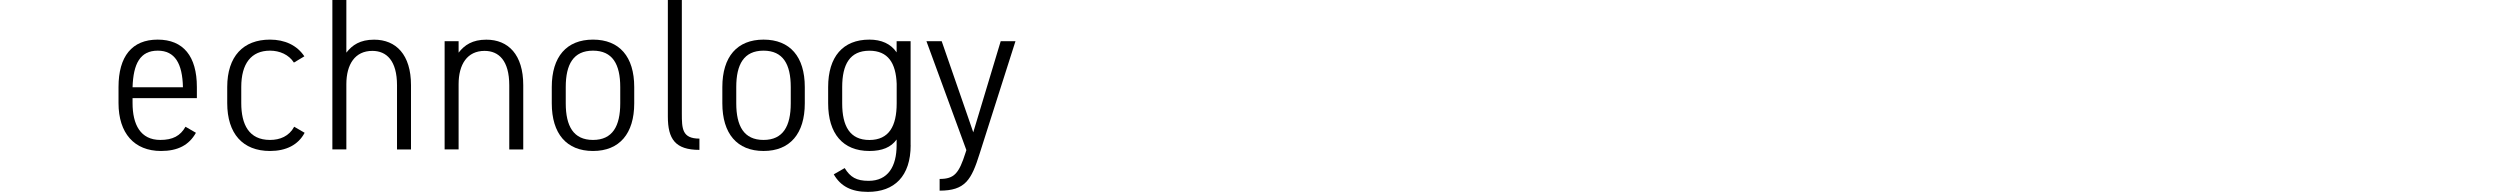
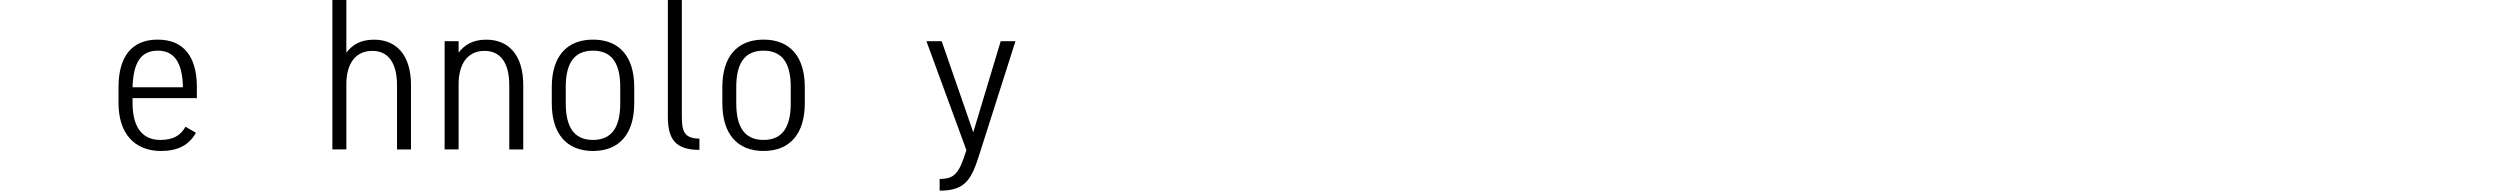
<svg xmlns="http://www.w3.org/2000/svg" version="1.1" x="0px" y="0px" width="4505.5px" height="346px" viewBox="0 0 4505.5 346" style="overflow:visible;enable-background:new 0 0 4505.5 346;" xml:space="preserve">
  <style type="text/css">
	.st0{opacity:0;fill:#1DB7CC;}
</style>
  <defs>
</defs>
  <rect class="st0" width="4505.5" height="346" />
  <path d="M353.1,239.3c-12.4,22.2-32.6,32.8-62.9,32.8c-48.2,0-76.6-32-76.6-86.3v-28.9c0-55.4,24.3-85.5,70.6-85.5  s70.6,30.1,70.6,85.5v19.9H238.9v9c0,38.6,14.2,66.4,50,66.4c22.5,0,36.2-7.4,45.4-23.8L353.1,239.3z M238.9,157.3h90.8  c-0.9-42.5-14.2-66-45.4-66C252.6,91.3,240.2,114.8,238.9,157.3z" />
-   <path d="M549,239.3c-11.5,21.9-33.5,32.8-62.4,32.8c-49.1,0-77.1-31.2-77.1-86.3v-28.9c0-55.4,28.9-85.5,77.1-85.5  c26.6,0,48.6,10.1,61.9,30.1l-18.8,11.3c-9.2-14.4-25.7-21.5-43.1-21.5c-33.9,0-51.8,23.4-51.8,65.6v28.9  c0,38.6,13.8,66.4,51.8,66.4c17.9,0,34.4-6.6,43.6-23.8L549,239.3z" />
  <path d="M599,0h25.2v94.9c10.6-13.7,24.8-23.4,50-23.4c39.5,0,66.5,26.9,66.5,82v115.9h-25.2V153.8c0-44.5-18.8-62.1-44.5-62.1  c-31.2,0-46.8,24.2-46.8,60.1v117.5H599V0z" />
  <path d="M801.3,74.2h25.2v20.7c10.6-13.7,24.8-23.4,50-23.4c39.5,0,66.5,26.9,66.5,82v115.9h-25.2V153.8c0-44.5-18.8-62.1-44.5-62.1  c-31.2,0-46.8,24.2-46.8,60.1v117.5h-25.2V74.2z" />
  <path d="M1143,186.2c0,54.6-26.6,85.9-74.3,85.9c-47.7,0-74.3-31.2-74.3-85.9v-29.3c0-54.6,26.6-85.5,74.3-85.5  c47.7,0,74.3,30.8,74.3,85.5V186.2z M1117.8,186.2v-29.3c0-41-13.8-65.6-49.1-65.6c-35.3,0-49.1,24.6-49.1,65.6v29.3  c0,41,13.8,66,49.1,66C1104,252.2,1117.8,227.2,1117.8,186.2z" />
  <path d="M1203.6,0h25.2v204.5c0,27.3,0.5,45.3,31.7,45.3v20.3c-43.6,0-56.9-19.5-56.9-60.1V0z" />
  <path d="M1450.4,186.2c0,54.6-26.6,85.9-74.3,85.9c-47.7,0-74.3-31.2-74.3-85.9v-29.3c0-54.6,26.6-85.5,74.3-85.5  c47.7,0,74.3,30.8,74.3,85.5V186.2z M1425.1,186.2v-29.3c0-41-13.8-65.6-49.1-65.6c-35.3,0-49.1,24.6-49.1,65.6v29.3  c0,41,13.8,66,49.1,66C1411.4,252.2,1425.1,227.2,1425.1,186.2z" />
-   <path d="M1641.2,261.5c0,56.2-29.4,84.3-77.1,84.3c-29.8,0-49.1-10.1-61.5-31.6l19.7-11.3c10.1,16.4,21.1,23,43.1,23  c34.9,0,50.5-25.8,50.5-64.4v-10.1c-10.1,14.1-26.1,20.7-49.1,20.7c-47.7,0-74.3-31.2-74.3-85.9v-29.3c0-54.6,26.6-85.5,74.3-85.5  c21.6,0,38.5,7.4,49.1,23V74.2h25.2V261.5z M1616,186.2v-35.1c-1.4-37.5-15.6-59.7-49.1-59.7c-35.3,0-49.1,24.6-49.1,65.6v29.3  c0,41,13.8,66,49.1,66C1602.2,252.2,1616,227.2,1616,186.2z" />
  <path d="M1741.6,270.5l-72-196.3h27.5l46.3,133.5l10.6,30.8l49.5-164.3h26.6l-64.7,203c-14.7,46.8-25.7,66.4-72,66.4v-21.1  c26.6,0,34.9-10.1,46.8-47.6L1741.6,270.5z" />
</svg>